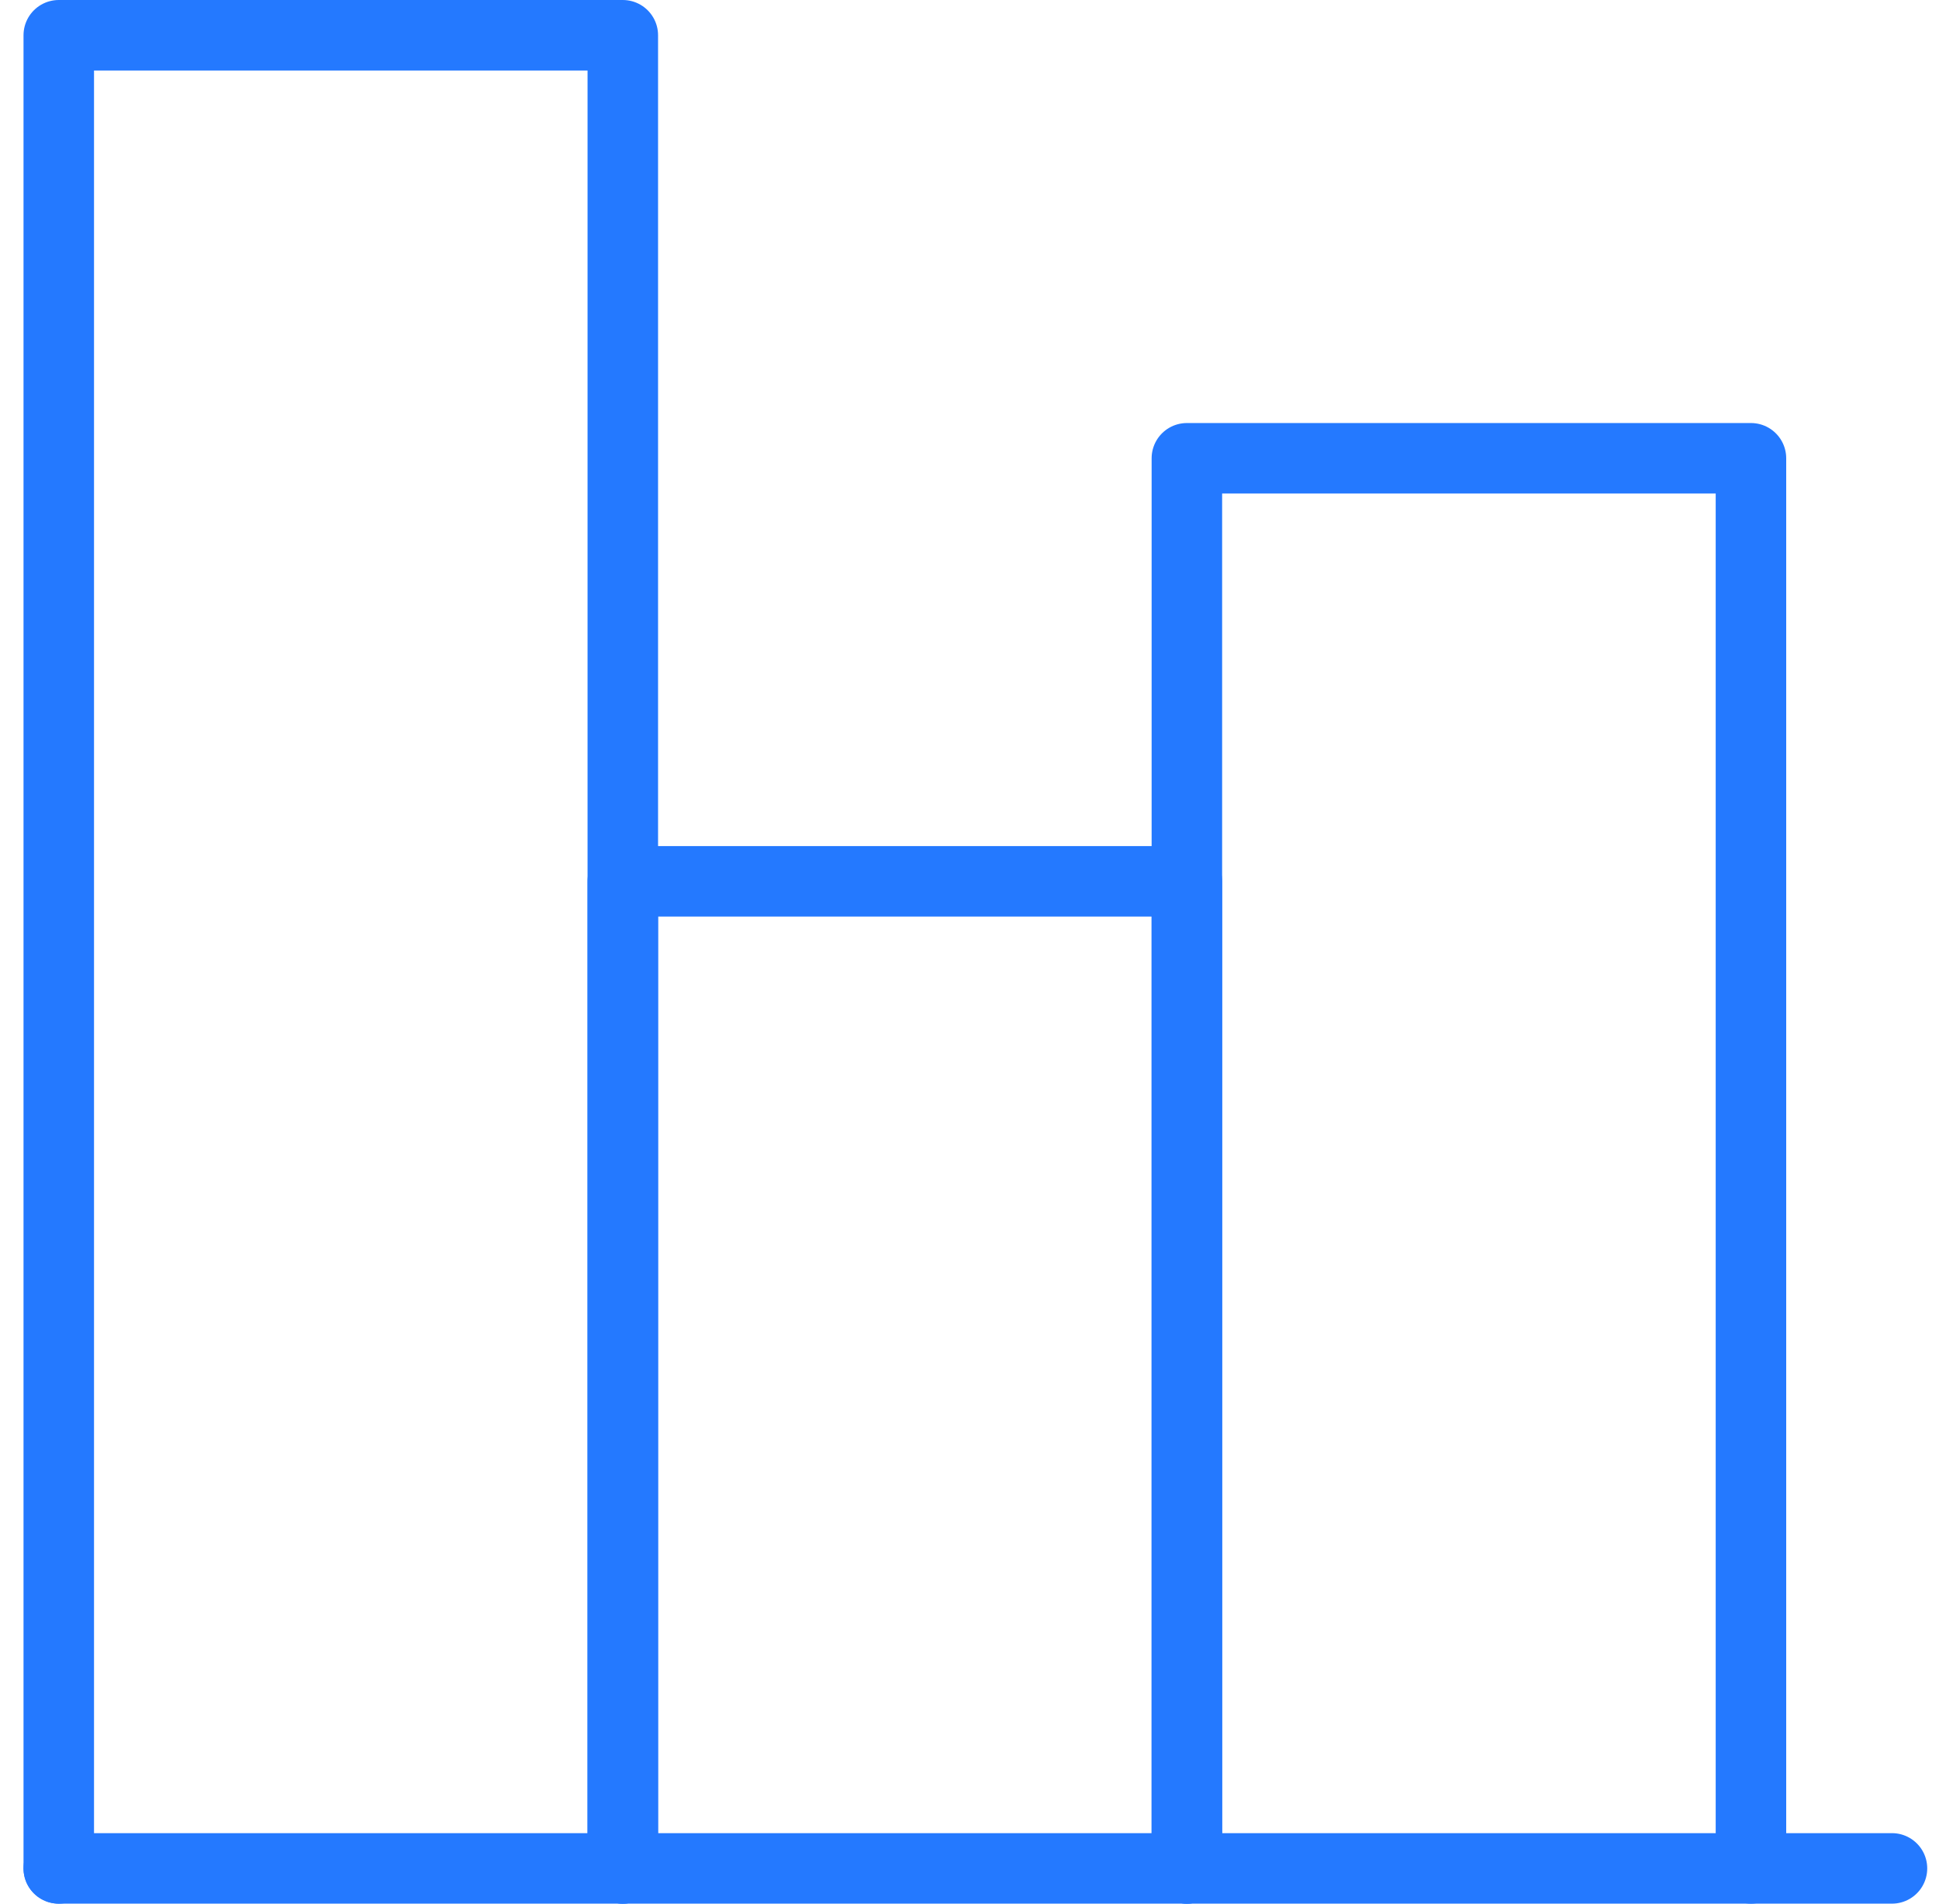
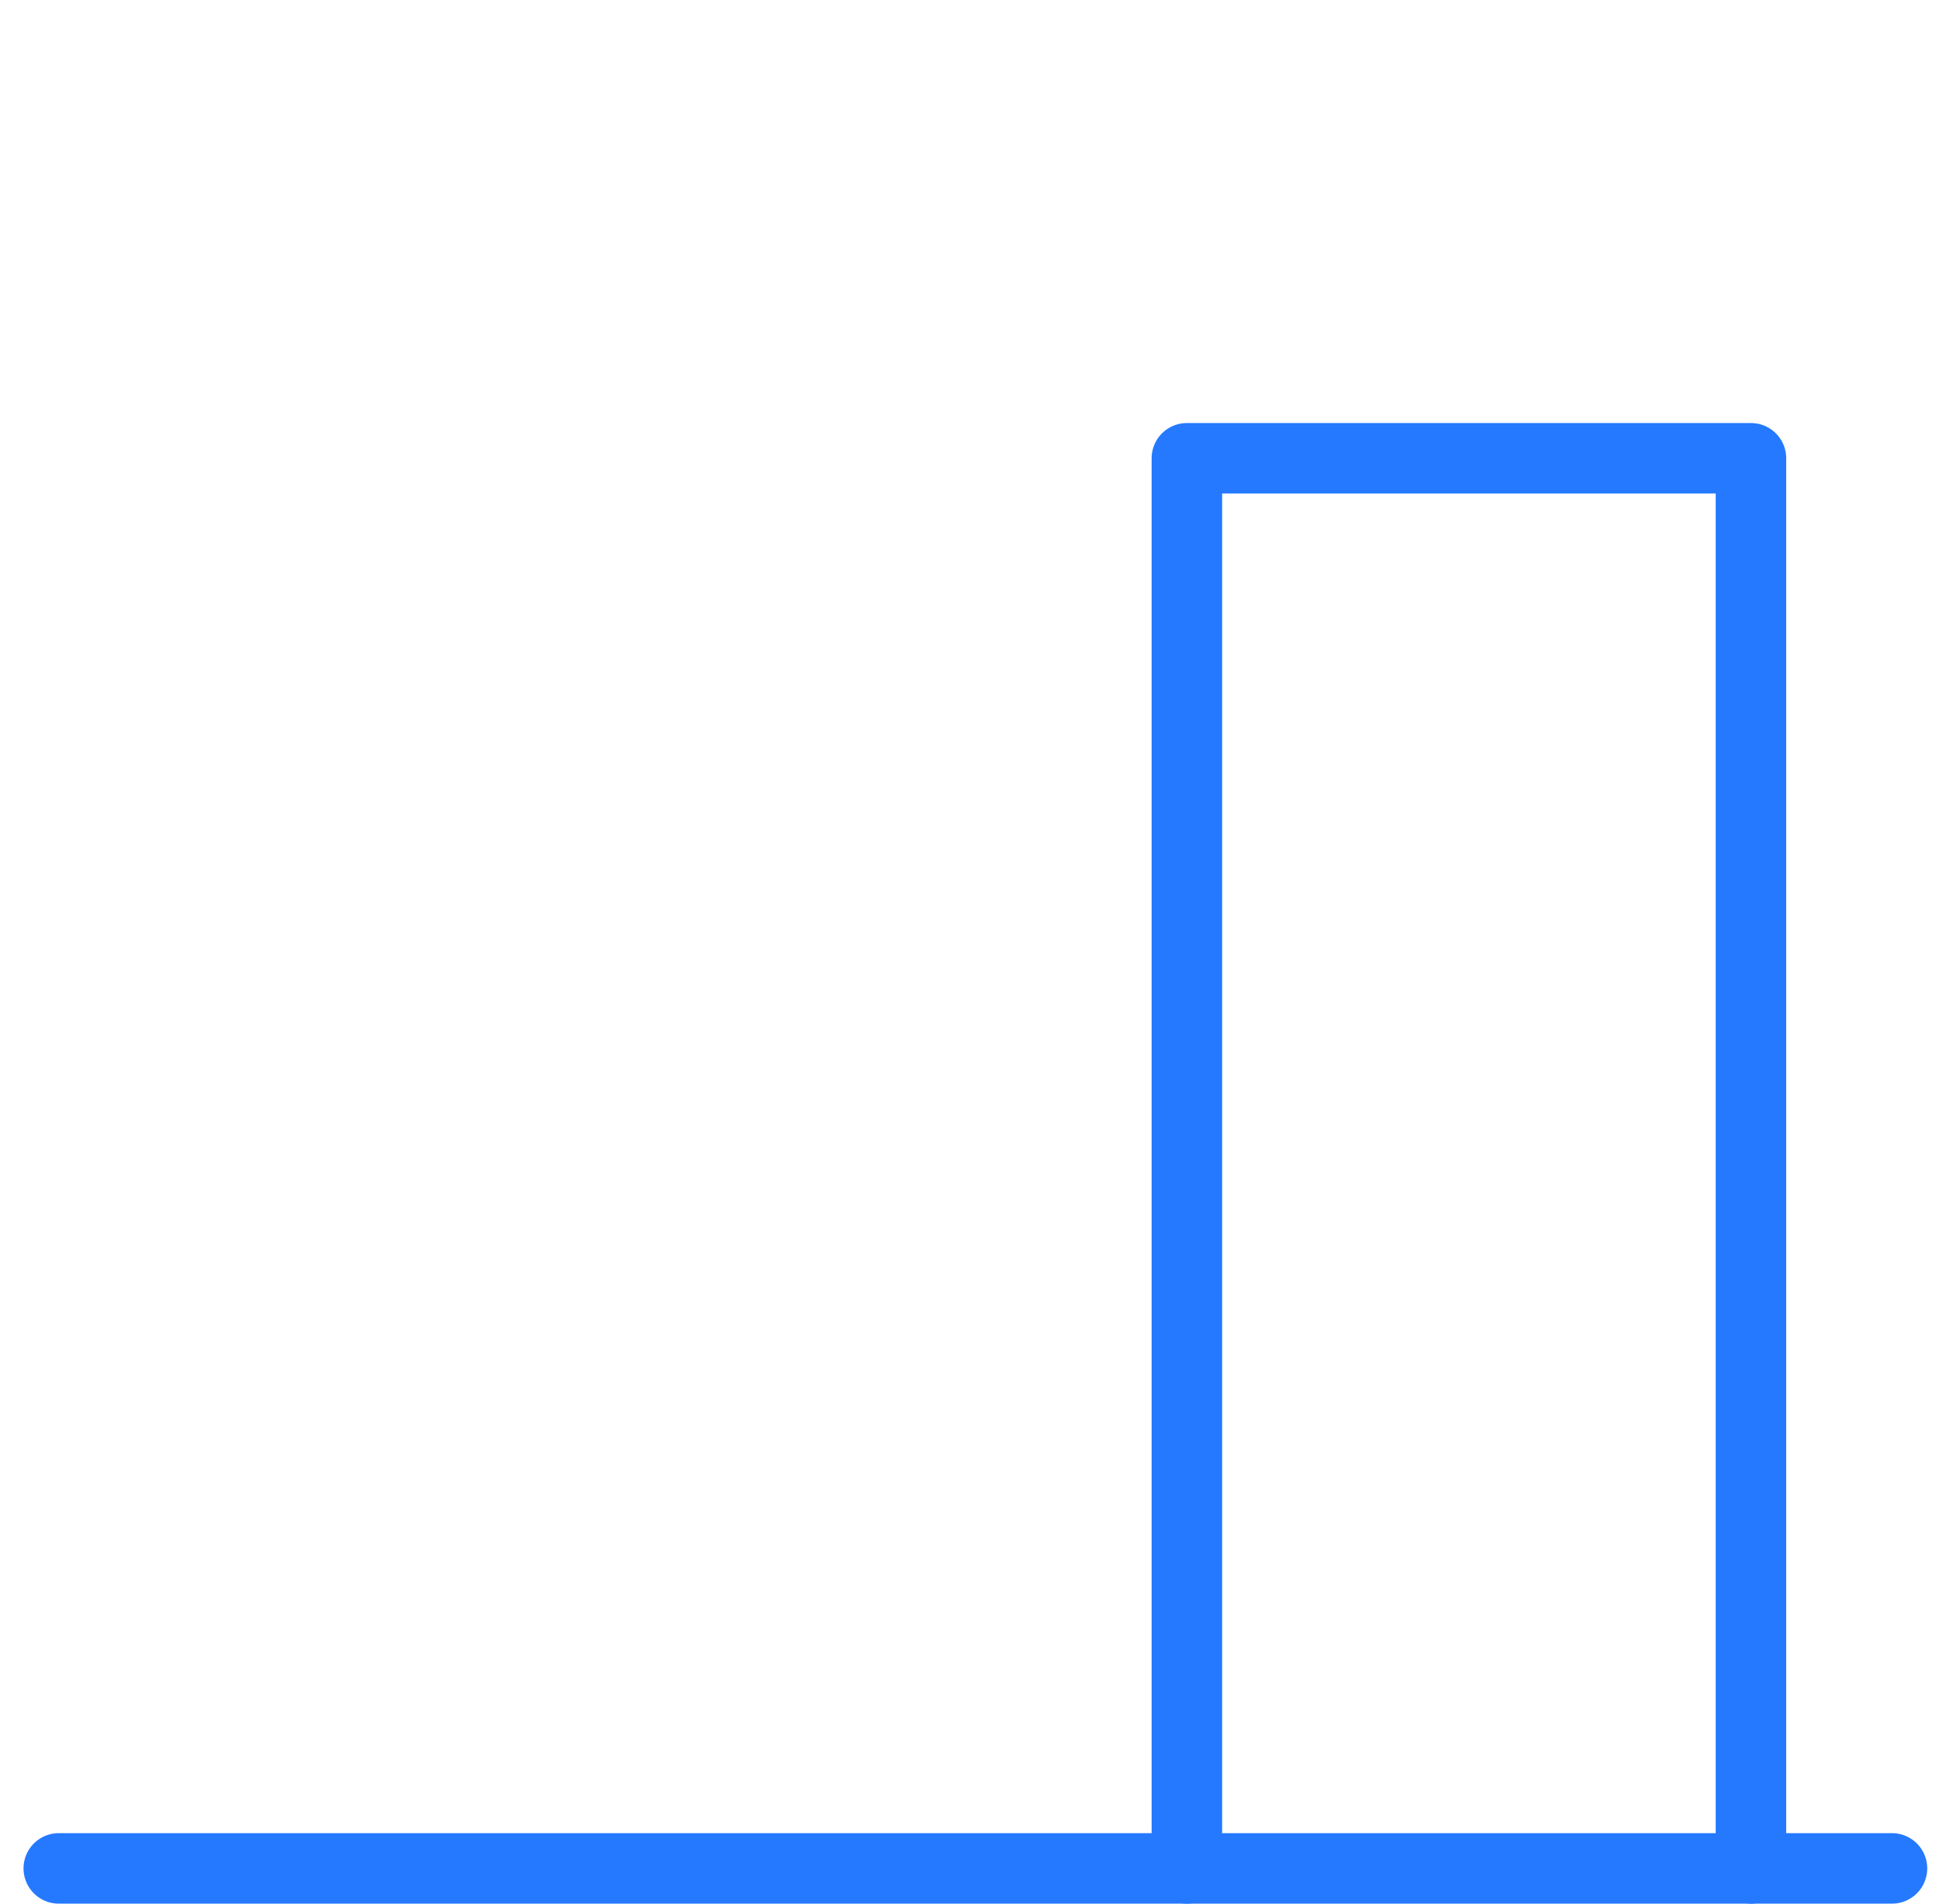
<svg xmlns="http://www.w3.org/2000/svg" width="55" height="54" viewBox="0 0 55 54" fill="none">
  <path d="M1.667 53H53.666" stroke="#2479FF" stroke-width="2" stroke-linecap="round" stroke-linejoin="round" />
-   <path d="M17.666 53V1H1.667V53" stroke="#2479FF" stroke-width="2" stroke-linecap="round" stroke-linejoin="round" />
-   <path d="M33.666 53V25H17.666V53" stroke="#2479FF" stroke-width="2" stroke-linecap="round" stroke-linejoin="round" />
  <path d="M49.666 53V13H33.666V53" stroke="#2479FF" stroke-width="2" stroke-linecap="round" stroke-linejoin="round" />
</svg>